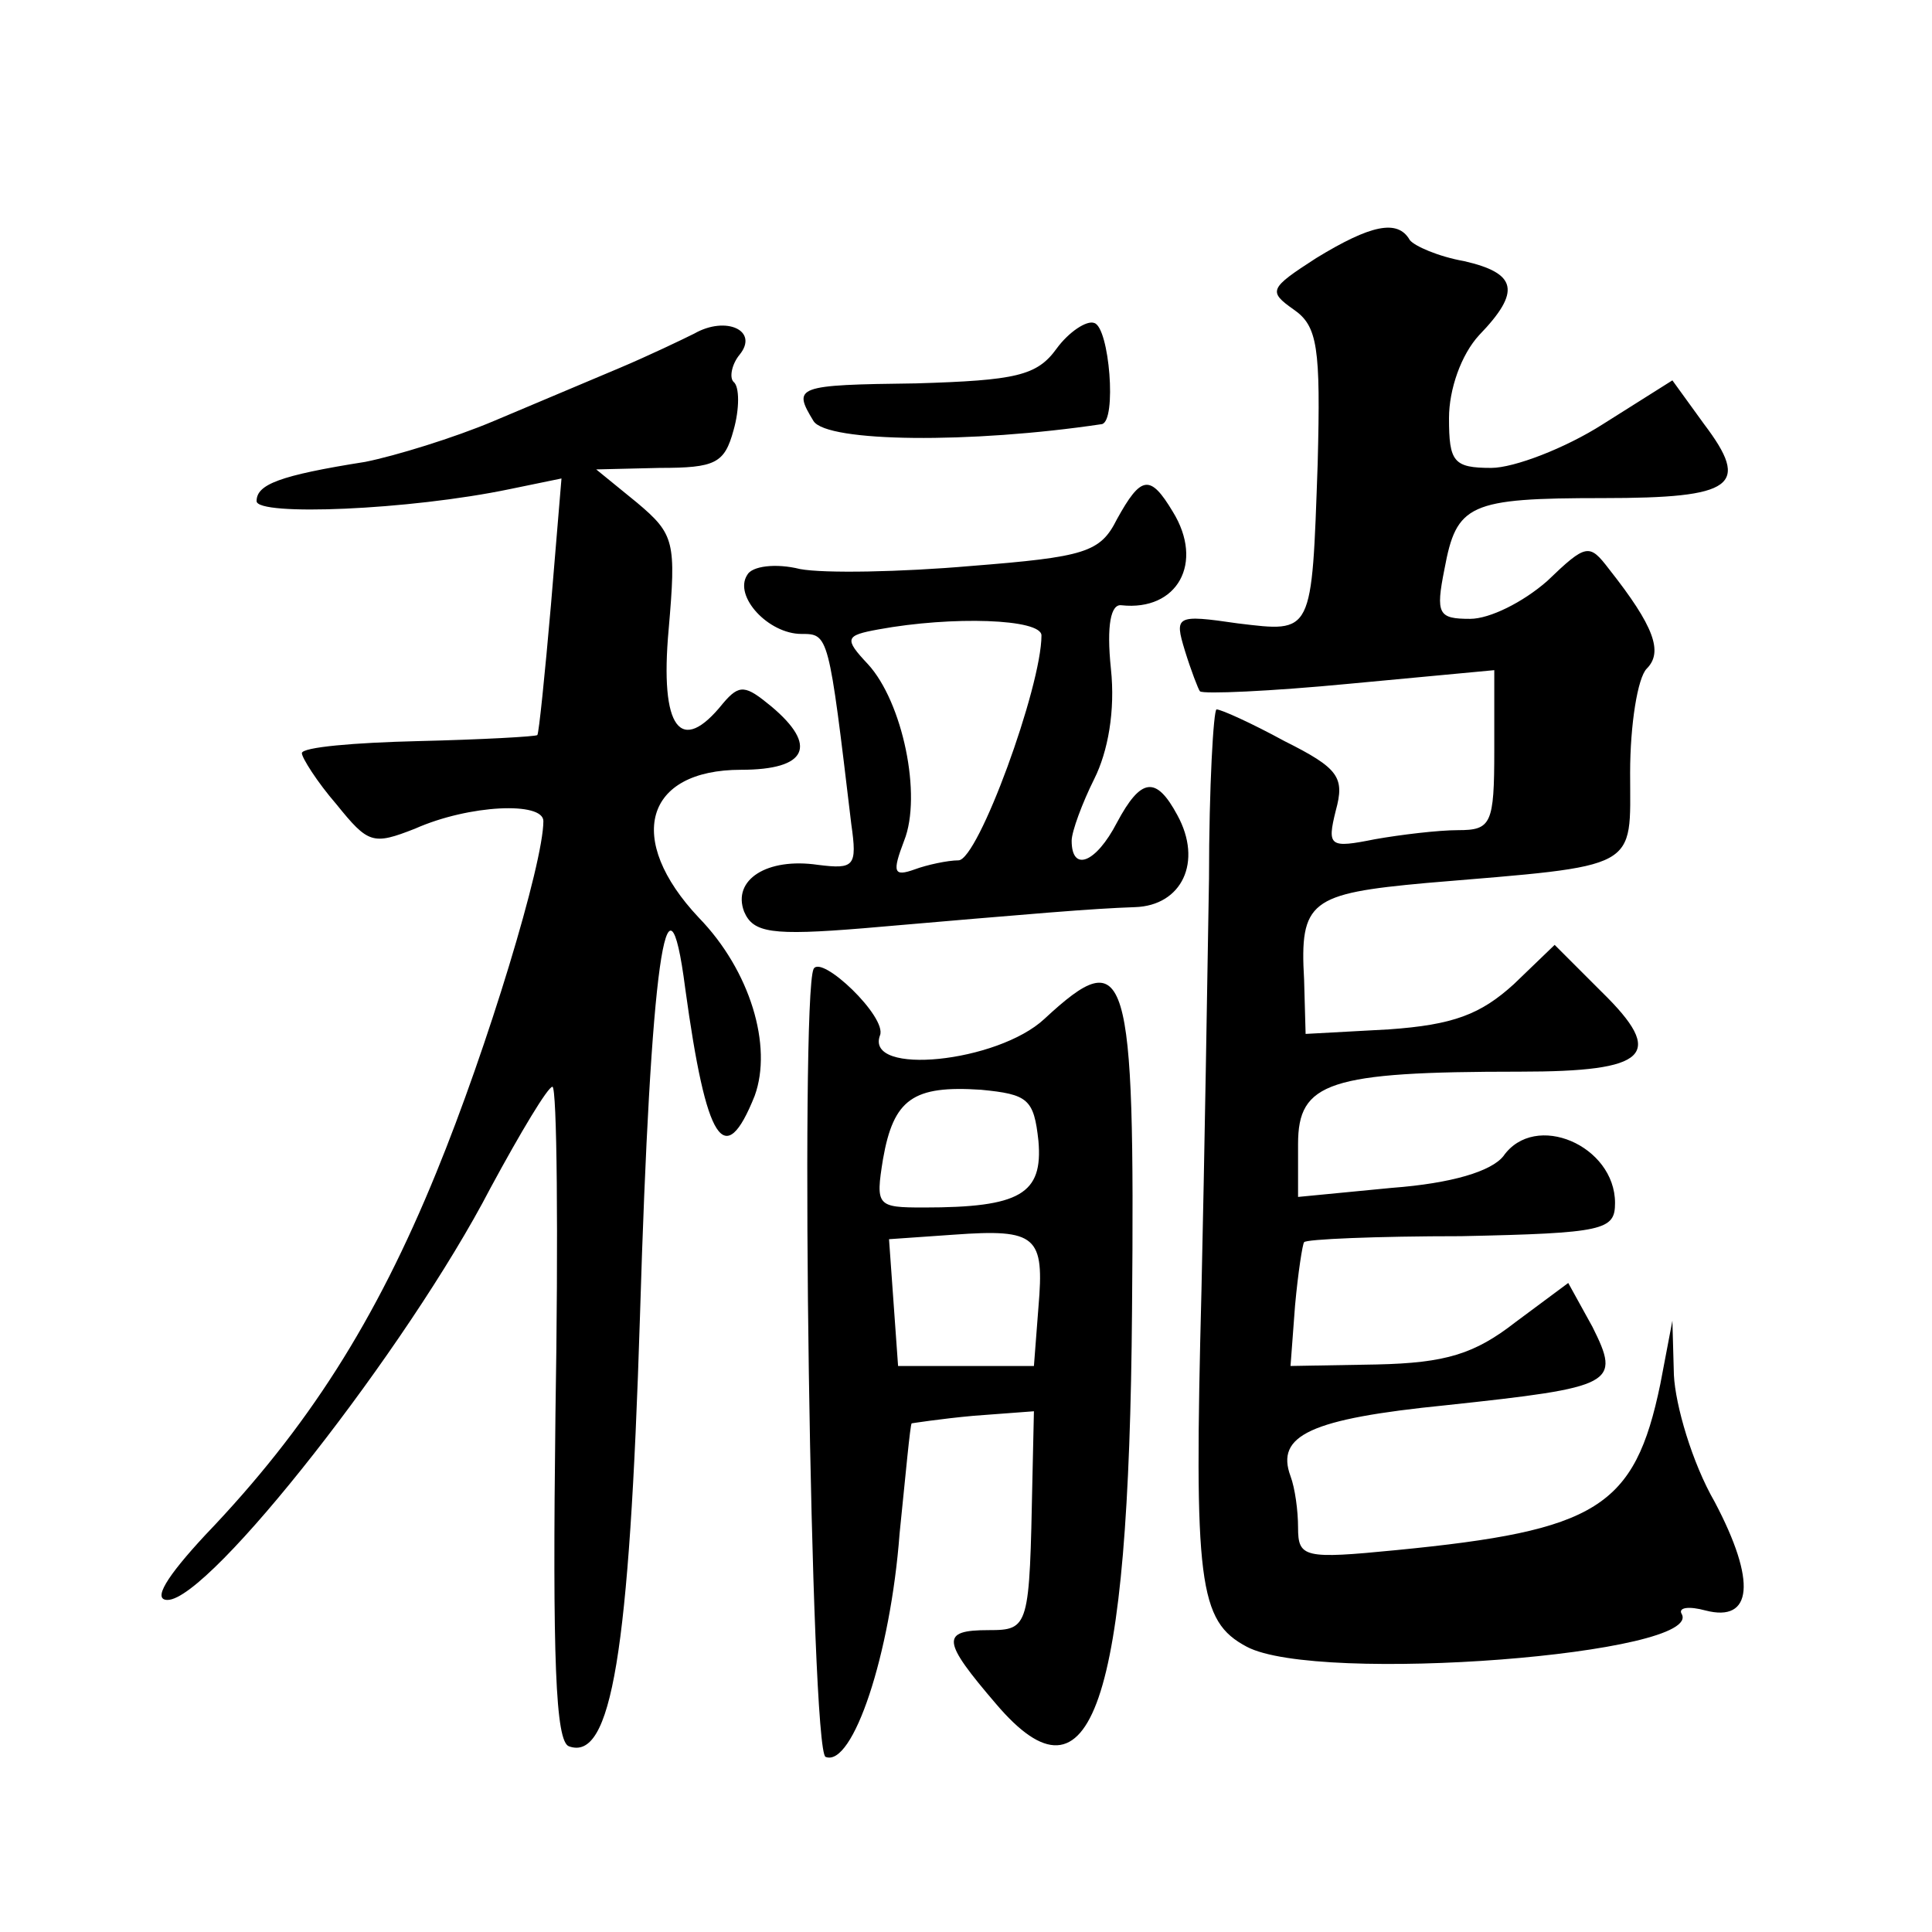
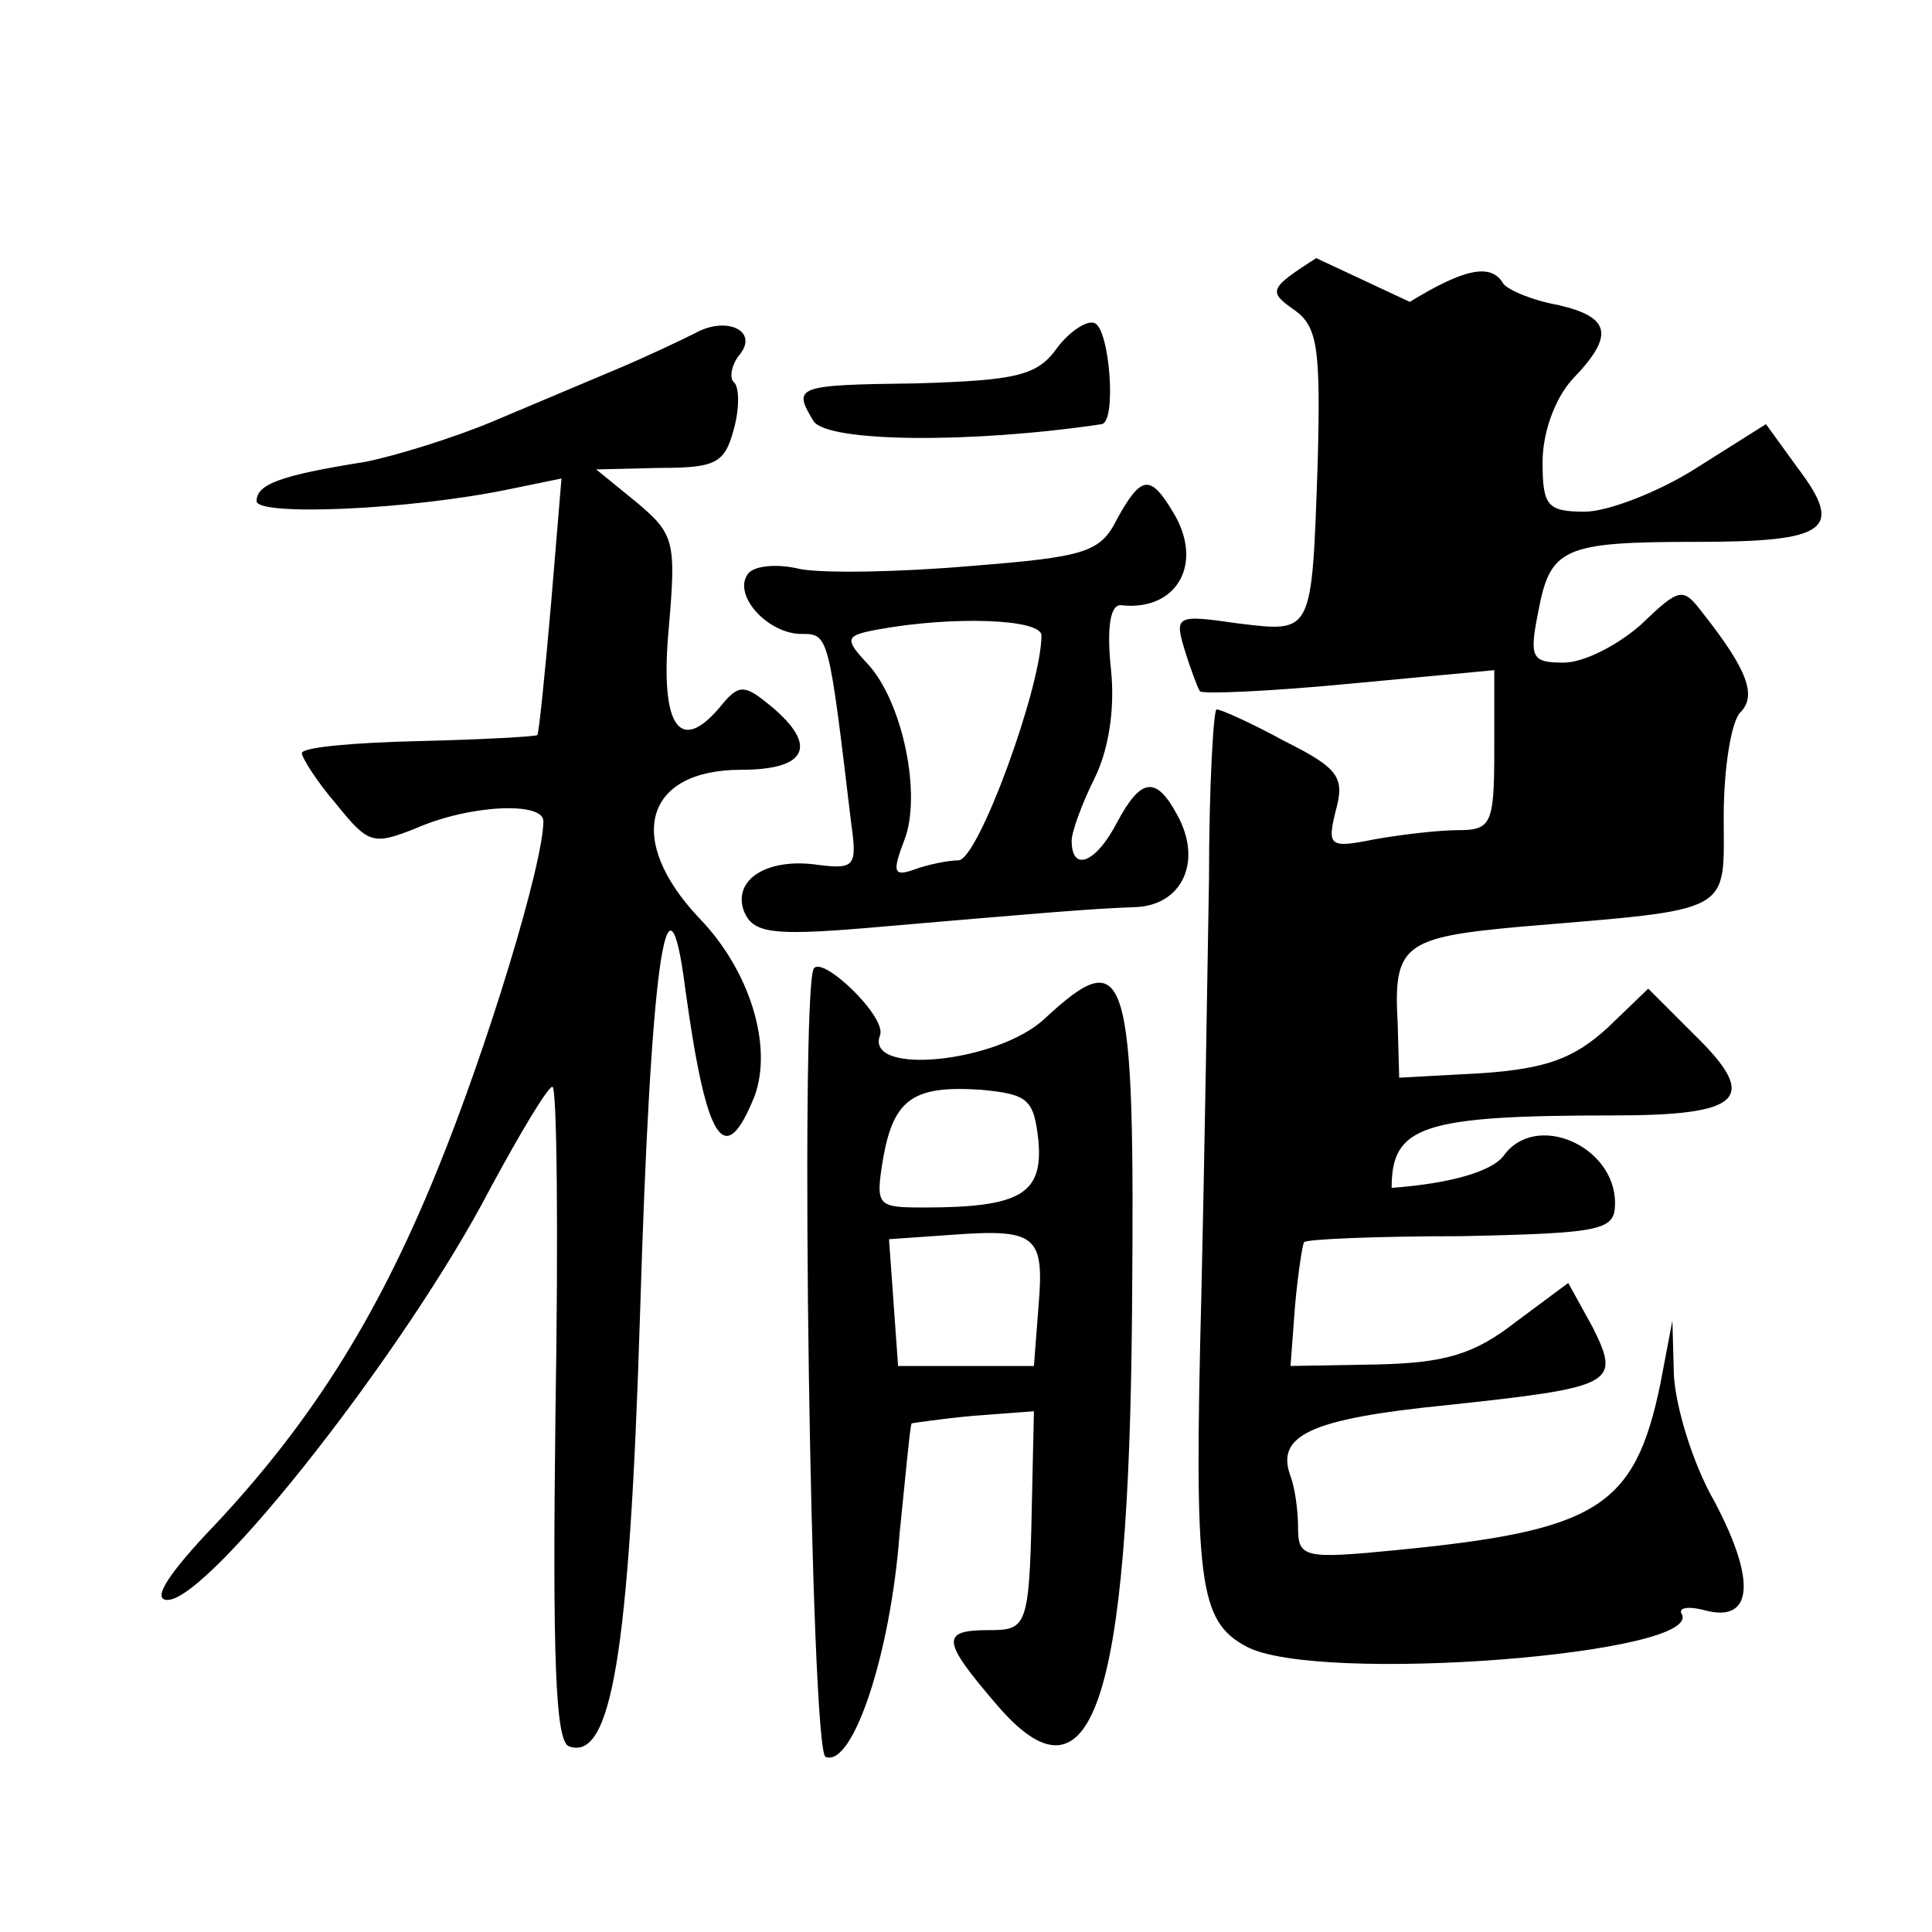
<svg xmlns="http://www.w3.org/2000/svg" version="1.0" width="128pt" height="128pt" viewBox="0 0 128 128" preserveAspectRatio="xMidYMid meet">
  <g transform="translate(0,128) scale(0.1,-0.1)" fill="#0" stroke="none">
-     <path d="M872 1109 c-31 -20 -32 -22 -15 -34 16 -11 18 -25 16 -102 -4 -114 -3 -112 -53 -106 -41 6 -42 5 -35 -18 4 -13 9 -26 10 -27 2 -2 47 0 99 5 l96 9 0 -53 c0 -49 -2 -53 -24 -53 -13 0 -38 -3 -55 -6 -30 -6 -32 -5 -26 19 6 22 2 28 -34 46 -22 12 -42 21 -45 21 -2 0 -5 -51 -5 -112 -1 -62 -3 -185 -5 -273 -5 -194 -2 -219 30 -236 47 -25 305 -5 288 22 -2 4 5 5 16 2 31 -8 34 19 6 72 -15 26 -26 64 -27 84 l-1 36 -8 -42 c-17 -82 -42 -97 -175 -110 -61 -6 -65 -5 -65 15 0 11 -2 26 -5 34 -10 27 13 38 103 47 112 12 116 14 97 52 l-16 29 -35 -26 c-27 -21 -46 -27 -92 -28 l-57 -1 3 40 c2 22 5 41 6 42 1 2 48 4 104 4 95 2 102 4 102 22 0 38 -53 61 -74 31 -8 -10 -34 -18 -74 -21 l-62 -6 0 35 c0 41 20 48 147 48 85 0 97 11 54 53 l-31 31 -27 -26 c-22 -20 -40 -27 -83 -30 l-55 -3 -1 36 c-3 52 4 57 81 64 143 12 135 8 135 73 0 32 5 63 11 69 11 11 5 28 -25 66 -13 17 -15 17 -41 -8 -16 -14 -38 -25 -51 -25 -21 0 -23 3 -17 33 8 43 16 47 105 47 87 0 98 8 67 49 l-21 29 -46 -29 c-25 -16 -59 -29 -74 -29 -25 0 -28 4 -28 33 0 19 8 42 20 55 28 29 25 41 -10 49 -17 3 -33 10 -36 14 -8 14 -26 10 -62 -12z M460 1059 c-8 -4 -31 -15 -50 -23 -19 -8 -57 -24 -83 -35 -26 -11 -65 -23 -85 -27 -57 -9 -72 -15 -72 -26 0 -10 101 -6 168 8 l34 7 -7 -84 c-4 -46 -8 -85 -9 -86 -1 -1 -37 -3 -79 -4 -42 -1 -77 -4 -77 -8 0 -3 10 -19 23 -34 21 -26 24 -27 52 -16 36 16 85 18 85 5 0 -28 -37 -150 -71 -233 -40 -98 -85 -169 -153 -240 -26 -28 -35 -43 -25 -43 28 0 159 167 214 273 20 37 38 67 41 67 3 0 4 -97 2 -217 -2 -162 0 -217 9 -220 28 -10 40 61 47 285 7 233 18 310 30 217 14 -102 26 -121 46 -71 12 33 -3 83 -37 118 -49 52 -36 98 28 98 44 0 51 16 20 42 -17 14 -21 15 -32 2 -28 -35 -42 -17 -36 49 5 58 4 63 -21 84 l-27 22 42 1 c37 0 43 3 49 25 4 14 4 29 0 32 -3 3 -1 12 4 18 13 16 -9 26 -30 14z M700 1049 c-13 -18 -27 -21 -93 -23 -80 -1 -82 -2 -68 -25 9 -14 104 -15 191 -2 10 2 5 64 -5 67 -5 2 -17 -6 -25 -17z M740 936 c-11 -22 -21 -25 -97 -31 -46 -4 -97 -5 -113 -2 -16 4 -32 2 -35 -4 -9 -14 14 -39 36 -39 18 0 18 0 33 -126 4 -28 2 -30 -22 -27 -34 5 -57 -10 -49 -31 6 -14 18 -16 79 -11 116 10 151 13 180 14 31 1 45 30 28 61 -14 26 -24 25 -40 -5 -14 -27 -30 -33 -30 -12 0 6 7 25 15 41 9 18 14 45 11 73 -3 29 0 43 7 42 37 -4 55 28 34 62 -15 25 -21 24 -37 -5z m-50 -77 c0 -34 -42 -149 -55 -149 -7 0 -21 -3 -29 -6 -14 -5 -15 -2 -7 19 12 30 -1 92 -24 117 -16 17 -15 19 7 23 49 9 108 7 108 -4z M539 638 c-9 -20 -2 -519 8 -522 18 -7 43 68 49 148 4 39 7 72 8 73 0 0 19 3 41 5 l40 3 -1 -45 c-2 -98 -2 -100 -29 -100 -32 0 -31 -7 5 -49 63 -74 88 -1 90 261 2 228 -3 244 -58 193 -31 -29 -119 -38 -109 -11 5 12 -39 54 -44 44z m149 -114 c3 -35 -12 -44 -76 -44 -31 0 -32 1 -27 32 7 40 20 49 65 46 31 -3 35 -6 38 -34z m0 -110 l-3 -39 -45 0 -45 0 -3 42 -3 42 43 3 c55 4 60 -1 56 -48z" />
+     <path d="M872 1109 c-31 -20 -32 -22 -15 -34 16 -11 18 -25 16 -102 -4 -114 -3 -112 -53 -106 -41 6 -42 5 -35 -18 4 -13 9 -26 10 -27 2 -2 47 0 99 5 l96 9 0 -53 c0 -49 -2 -53 -24 -53 -13 0 -38 -3 -55 -6 -30 -6 -32 -5 -26 19 6 22 2 28 -34 46 -22 12 -42 21 -45 21 -2 0 -5 -51 -5 -112 -1 -62 -3 -185 -5 -273 -5 -194 -2 -219 30 -236 47 -25 305 -5 288 22 -2 4 5 5 16 2 31 -8 34 19 6 72 -15 26 -26 64 -27 84 l-1 36 -8 -42 c-17 -82 -42 -97 -175 -110 -61 -6 -65 -5 -65 15 0 11 -2 26 -5 34 -10 27 13 38 103 47 112 12 116 14 97 52 l-16 29 -35 -26 c-27 -21 -46 -27 -92 -28 l-57 -1 3 40 c2 22 5 41 6 42 1 2 48 4 104 4 95 2 102 4 102 22 0 38 -53 61 -74 31 -8 -10 -34 -18 -74 -21 c0 41 20 48 147 48 85 0 97 11 54 53 l-31 31 -27 -26 c-22 -20 -40 -27 -83 -30 l-55 -3 -1 36 c-3 52 4 57 81 64 143 12 135 8 135 73 0 32 5 63 11 69 11 11 5 28 -25 66 -13 17 -15 17 -41 -8 -16 -14 -38 -25 -51 -25 -21 0 -23 3 -17 33 8 43 16 47 105 47 87 0 98 8 67 49 l-21 29 -46 -29 c-25 -16 -59 -29 -74 -29 -25 0 -28 4 -28 33 0 19 8 42 20 55 28 29 25 41 -10 49 -17 3 -33 10 -36 14 -8 14 -26 10 -62 -12z M460 1059 c-8 -4 -31 -15 -50 -23 -19 -8 -57 -24 -83 -35 -26 -11 -65 -23 -85 -27 -57 -9 -72 -15 -72 -26 0 -10 101 -6 168 8 l34 7 -7 -84 c-4 -46 -8 -85 -9 -86 -1 -1 -37 -3 -79 -4 -42 -1 -77 -4 -77 -8 0 -3 10 -19 23 -34 21 -26 24 -27 52 -16 36 16 85 18 85 5 0 -28 -37 -150 -71 -233 -40 -98 -85 -169 -153 -240 -26 -28 -35 -43 -25 -43 28 0 159 167 214 273 20 37 38 67 41 67 3 0 4 -97 2 -217 -2 -162 0 -217 9 -220 28 -10 40 61 47 285 7 233 18 310 30 217 14 -102 26 -121 46 -71 12 33 -3 83 -37 118 -49 52 -36 98 28 98 44 0 51 16 20 42 -17 14 -21 15 -32 2 -28 -35 -42 -17 -36 49 5 58 4 63 -21 84 l-27 22 42 1 c37 0 43 3 49 25 4 14 4 29 0 32 -3 3 -1 12 4 18 13 16 -9 26 -30 14z M700 1049 c-13 -18 -27 -21 -93 -23 -80 -1 -82 -2 -68 -25 9 -14 104 -15 191 -2 10 2 5 64 -5 67 -5 2 -17 -6 -25 -17z M740 936 c-11 -22 -21 -25 -97 -31 -46 -4 -97 -5 -113 -2 -16 4 -32 2 -35 -4 -9 -14 14 -39 36 -39 18 0 18 0 33 -126 4 -28 2 -30 -22 -27 -34 5 -57 -10 -49 -31 6 -14 18 -16 79 -11 116 10 151 13 180 14 31 1 45 30 28 61 -14 26 -24 25 -40 -5 -14 -27 -30 -33 -30 -12 0 6 7 25 15 41 9 18 14 45 11 73 -3 29 0 43 7 42 37 -4 55 28 34 62 -15 25 -21 24 -37 -5z m-50 -77 c0 -34 -42 -149 -55 -149 -7 0 -21 -3 -29 -6 -14 -5 -15 -2 -7 19 12 30 -1 92 -24 117 -16 17 -15 19 7 23 49 9 108 7 108 -4z M539 638 c-9 -20 -2 -519 8 -522 18 -7 43 68 49 148 4 39 7 72 8 73 0 0 19 3 41 5 l40 3 -1 -45 c-2 -98 -2 -100 -29 -100 -32 0 -31 -7 5 -49 63 -74 88 -1 90 261 2 228 -3 244 -58 193 -31 -29 -119 -38 -109 -11 5 12 -39 54 -44 44z m149 -114 c3 -35 -12 -44 -76 -44 -31 0 -32 1 -27 32 7 40 20 49 65 46 31 -3 35 -6 38 -34z m0 -110 l-3 -39 -45 0 -45 0 -3 42 -3 42 43 3 c55 4 60 -1 56 -48z" />
  </g>
</svg>